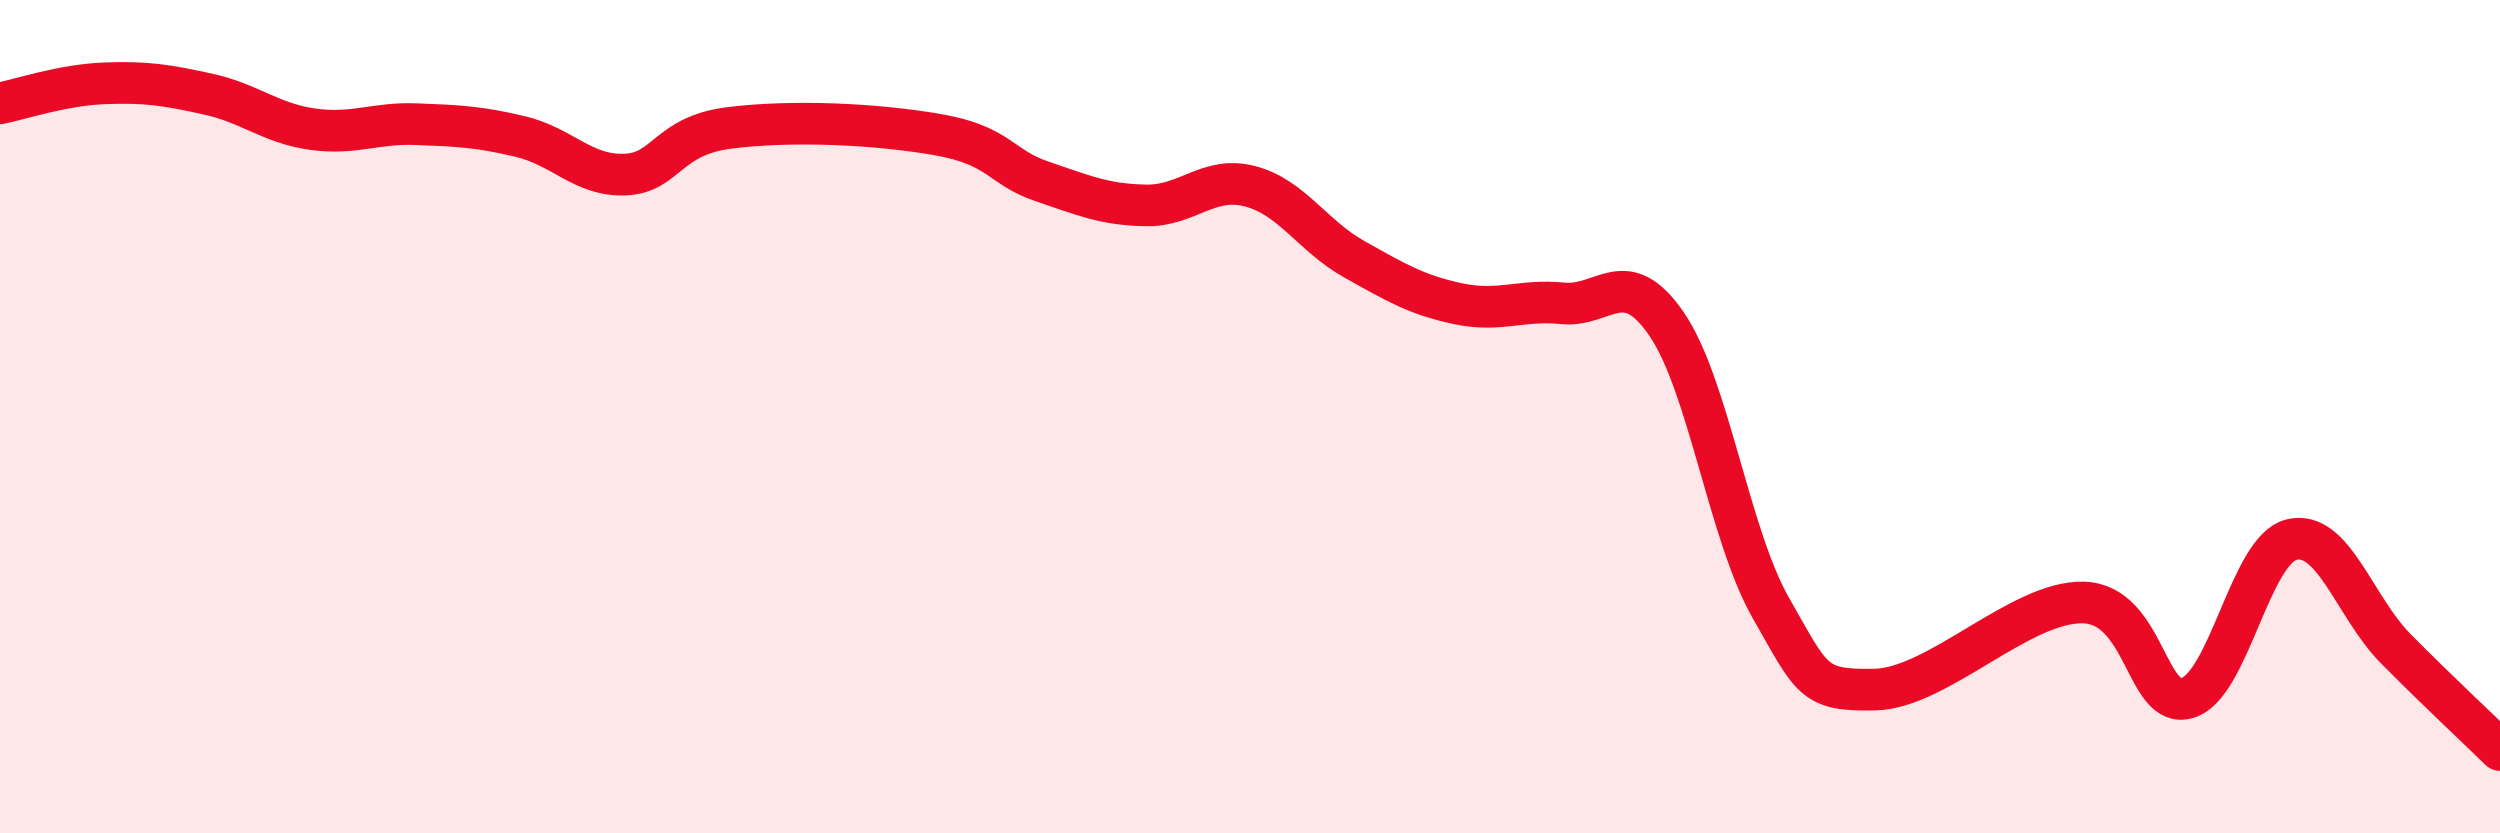
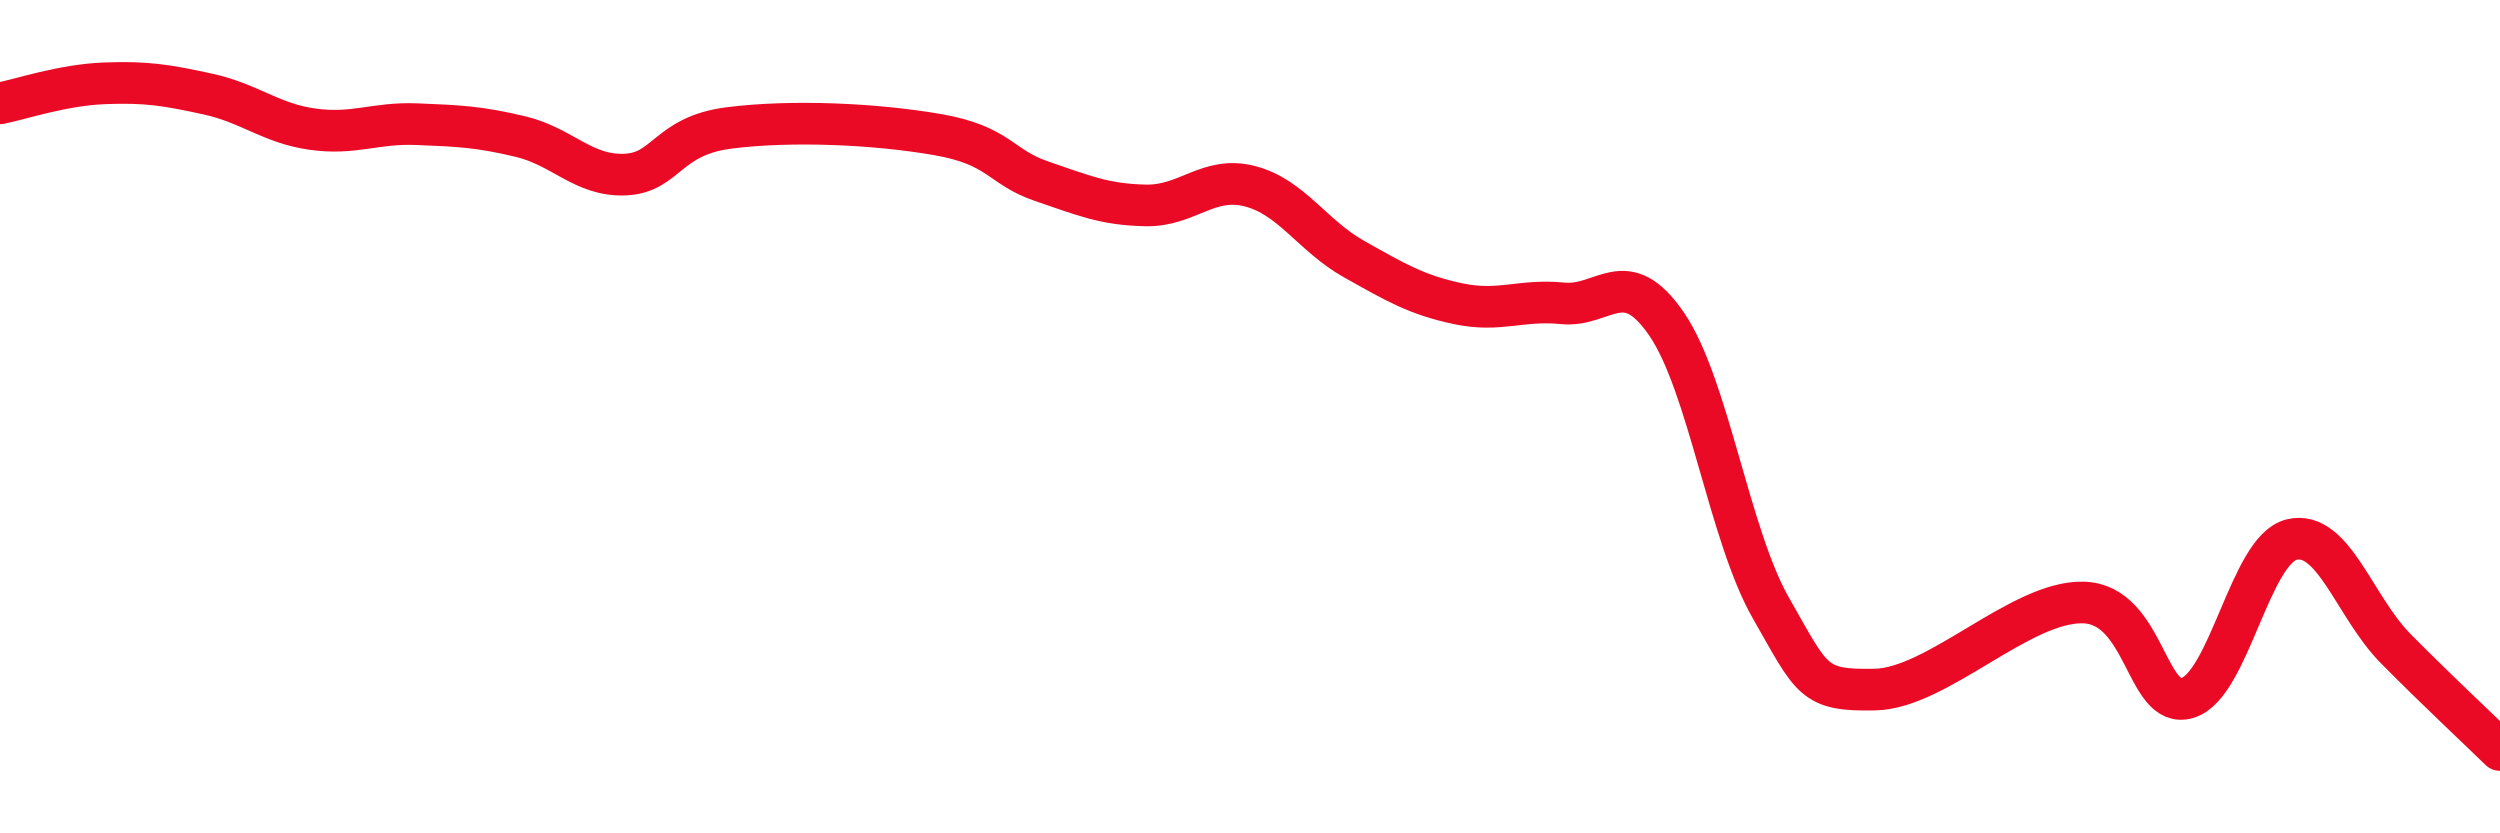
<svg xmlns="http://www.w3.org/2000/svg" width="60" height="20" viewBox="0 0 60 20">
-   <path d="M 0,2.48 C 0.5,2.38 1.5,2.04 2.5,2 C 3.5,1.96 4,2.04 5,2.26 C 6,2.48 6.5,2.96 7.5,3.1 C 8.5,3.24 9,2.94 10,2.98 C 11,3.02 11.5,3.04 12.5,3.28 C 13.5,3.52 14,4.23 15,4.19 C 16,4.15 16,3.26 17.5,3.07 C 19,2.88 21,2.97 22.5,3.23 C 24,3.49 24,4.01 25,4.35 C 26,4.69 26.5,4.91 27.5,4.93 C 28.5,4.95 29,4.21 30,4.47 C 31,4.73 31.5,5.66 32.5,6.22 C 33.5,6.78 34,7.08 35,7.29 C 36,7.5 36.5,7.18 37.5,7.28 C 38.5,7.38 39,6.32 40,7.78 C 41,9.24 41.5,12.84 42.5,14.59 C 43.5,16.34 43.5,16.58 45,16.55 C 46.5,16.52 48.5,14.42 50,14.46 C 51.5,14.5 51.5,17.05 52.5,16.75 C 53.5,16.45 54,13.19 55,12.95 C 56,12.71 56.5,14.56 57.5,15.57 C 58.5,16.58 59.5,17.51 60,18L60 20L0 20Z" fill="#EB0A25" opacity="0.1" stroke-linecap="round" stroke-linejoin="round" />
  <path d="M 0,2.48 C 0.5,2.38 1.5,2.04 2.5,2 C 3.5,1.96 4,2.04 5,2.26 C 6,2.48 6.5,2.96 7.5,3.1 C 8.5,3.24 9,2.94 10,2.98 C 11,3.02 11.5,3.04 12.5,3.28 C 13.5,3.52 14,4.23 15,4.19 C 16,4.15 16,3.26 17.5,3.07 C 19,2.88 21,2.97 22.5,3.23 C 24,3.49 24,4.01 25,4.35 C 26,4.69 26.5,4.91 27.5,4.93 C 28.5,4.95 29,4.21 30,4.47 C 31,4.73 31.5,5.66 32.5,6.22 C 33.5,6.78 34,7.08 35,7.29 C 36,7.5 36.5,7.18 37.5,7.28 C 38.5,7.38 39,6.32 40,7.78 C 41,9.24 41.5,12.84 42.5,14.59 C 43.5,16.34 43.5,16.58 45,16.55 C 46.5,16.52 48.5,14.42 50,14.46 C 51.5,14.5 51.5,17.05 52.5,16.75 C 53.5,16.45 54,13.19 55,12.95 C 56,12.71 56.5,14.56 57.5,15.57 C 58.5,16.58 59.5,17.51 60,18" stroke="#EB0A25" stroke-width="1" fill="none" stroke-linecap="round" stroke-linejoin="round" />
</svg>